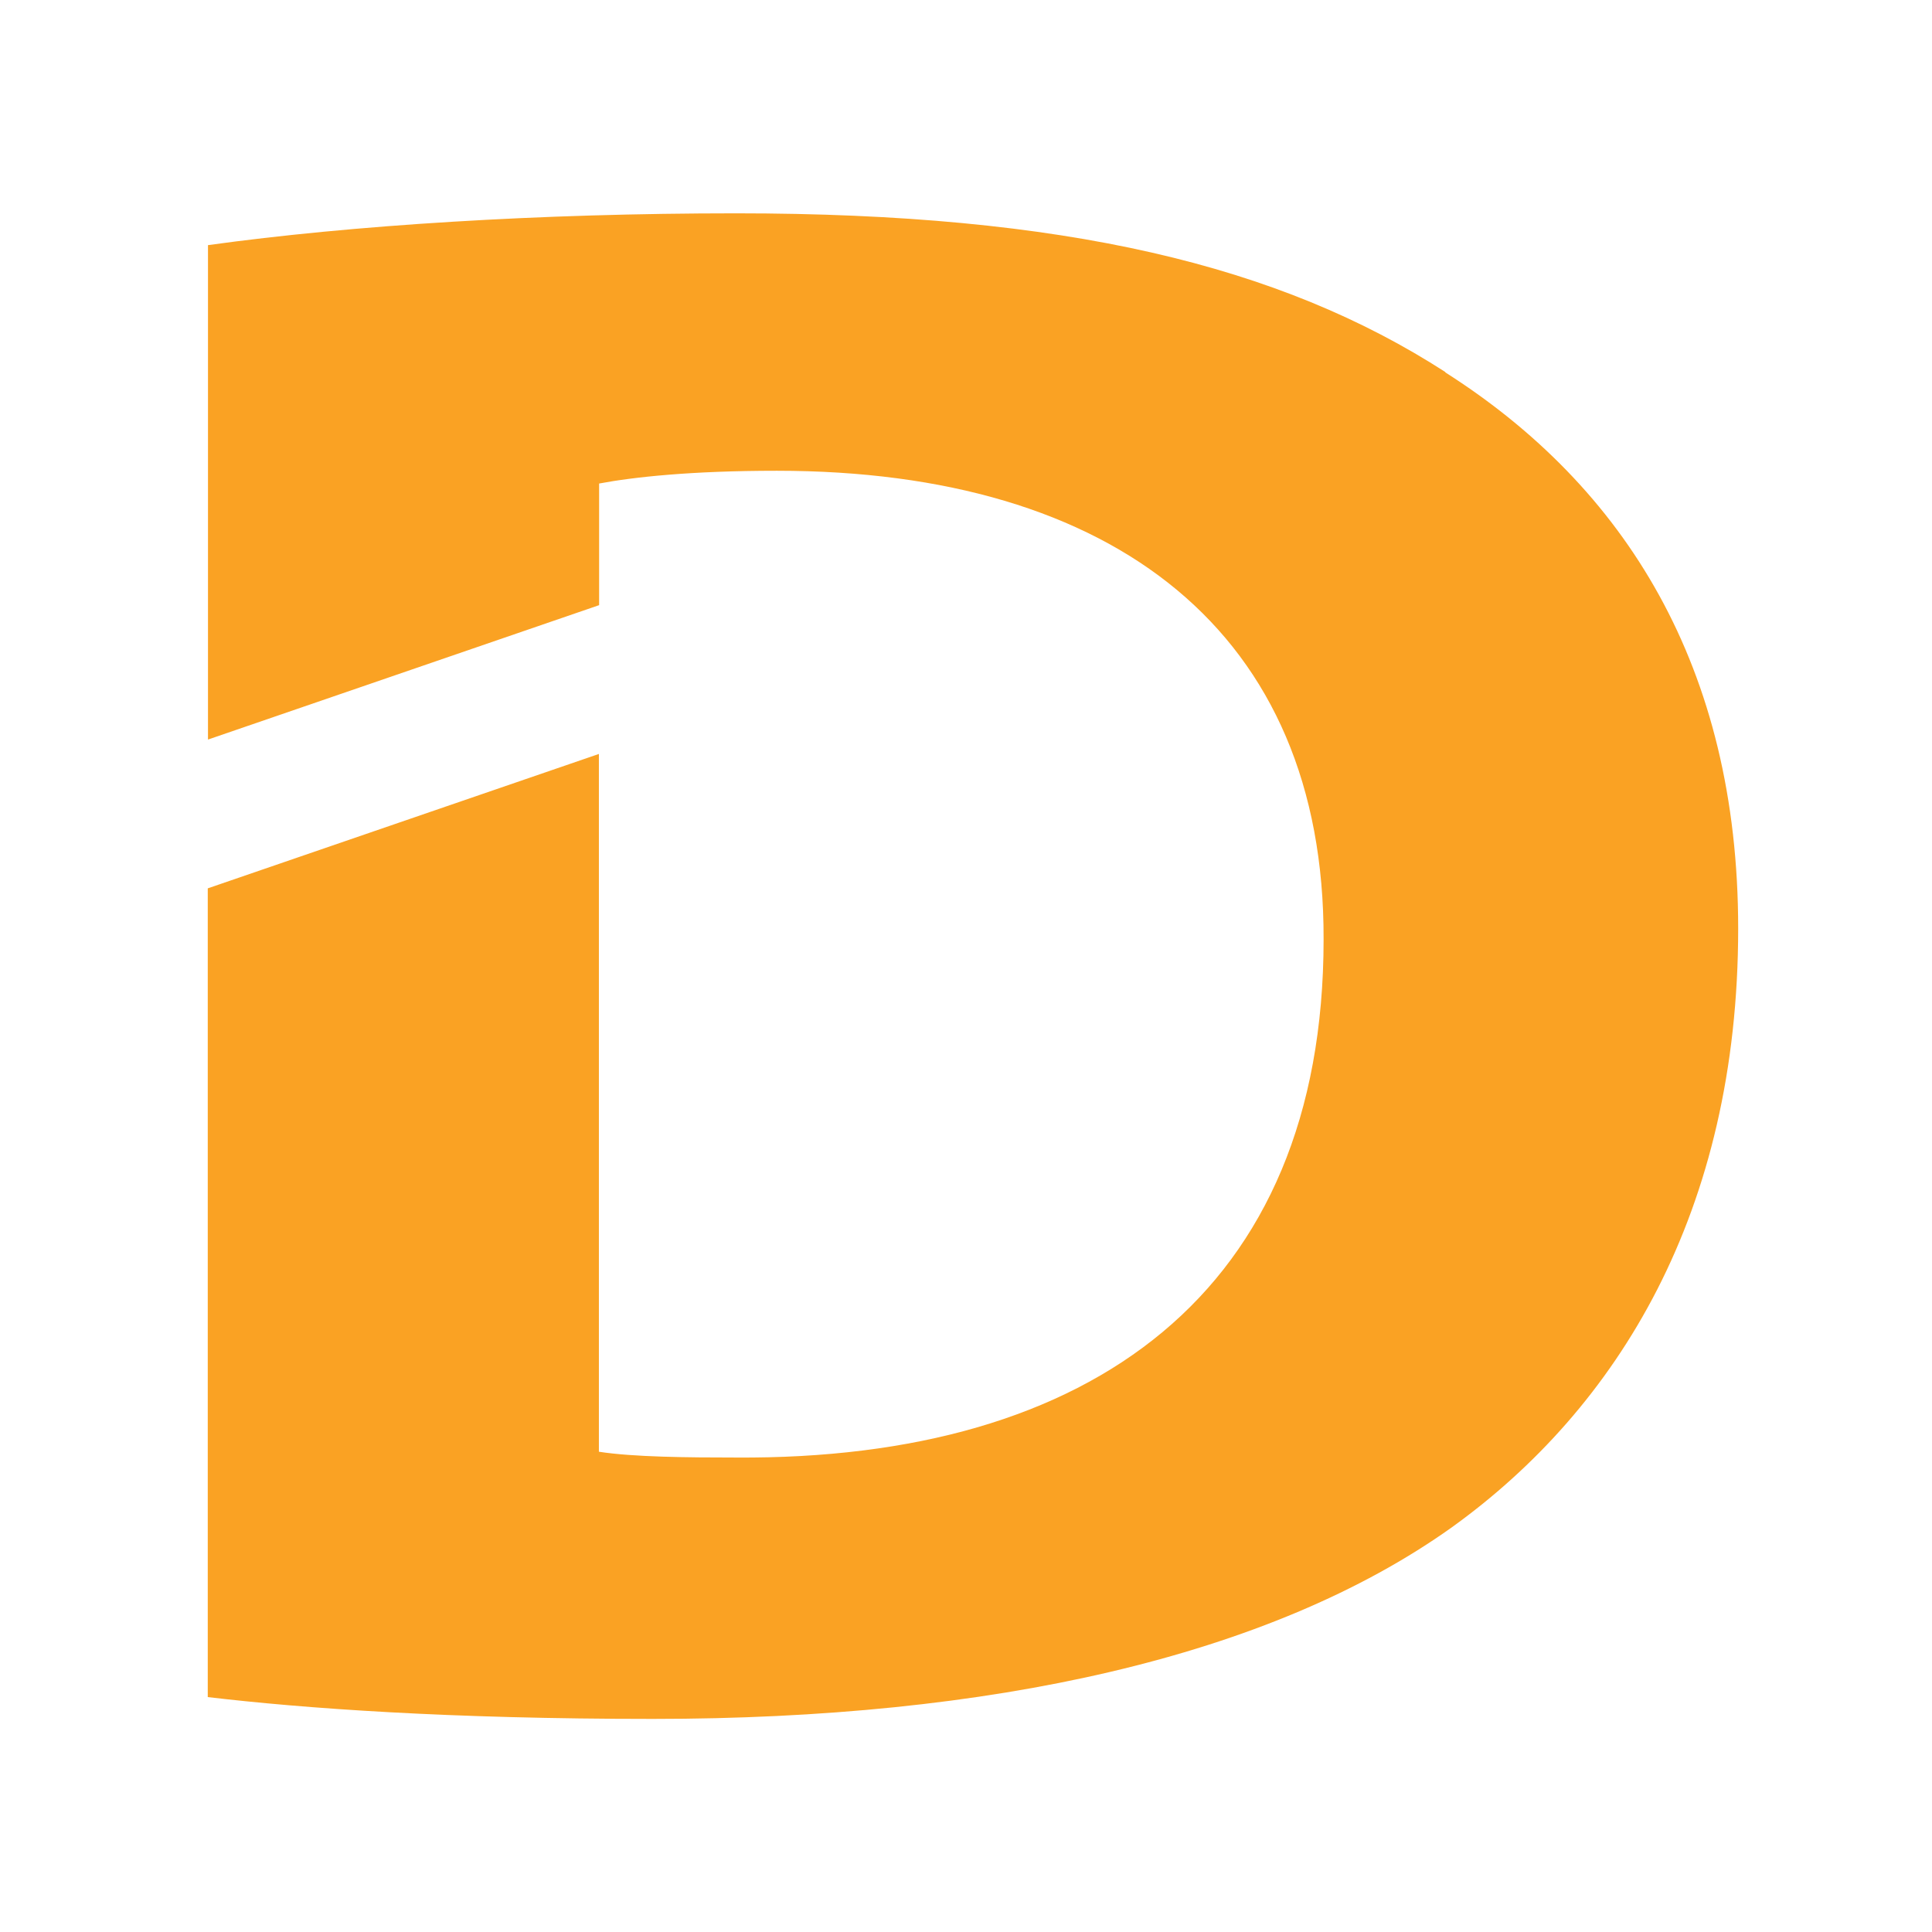
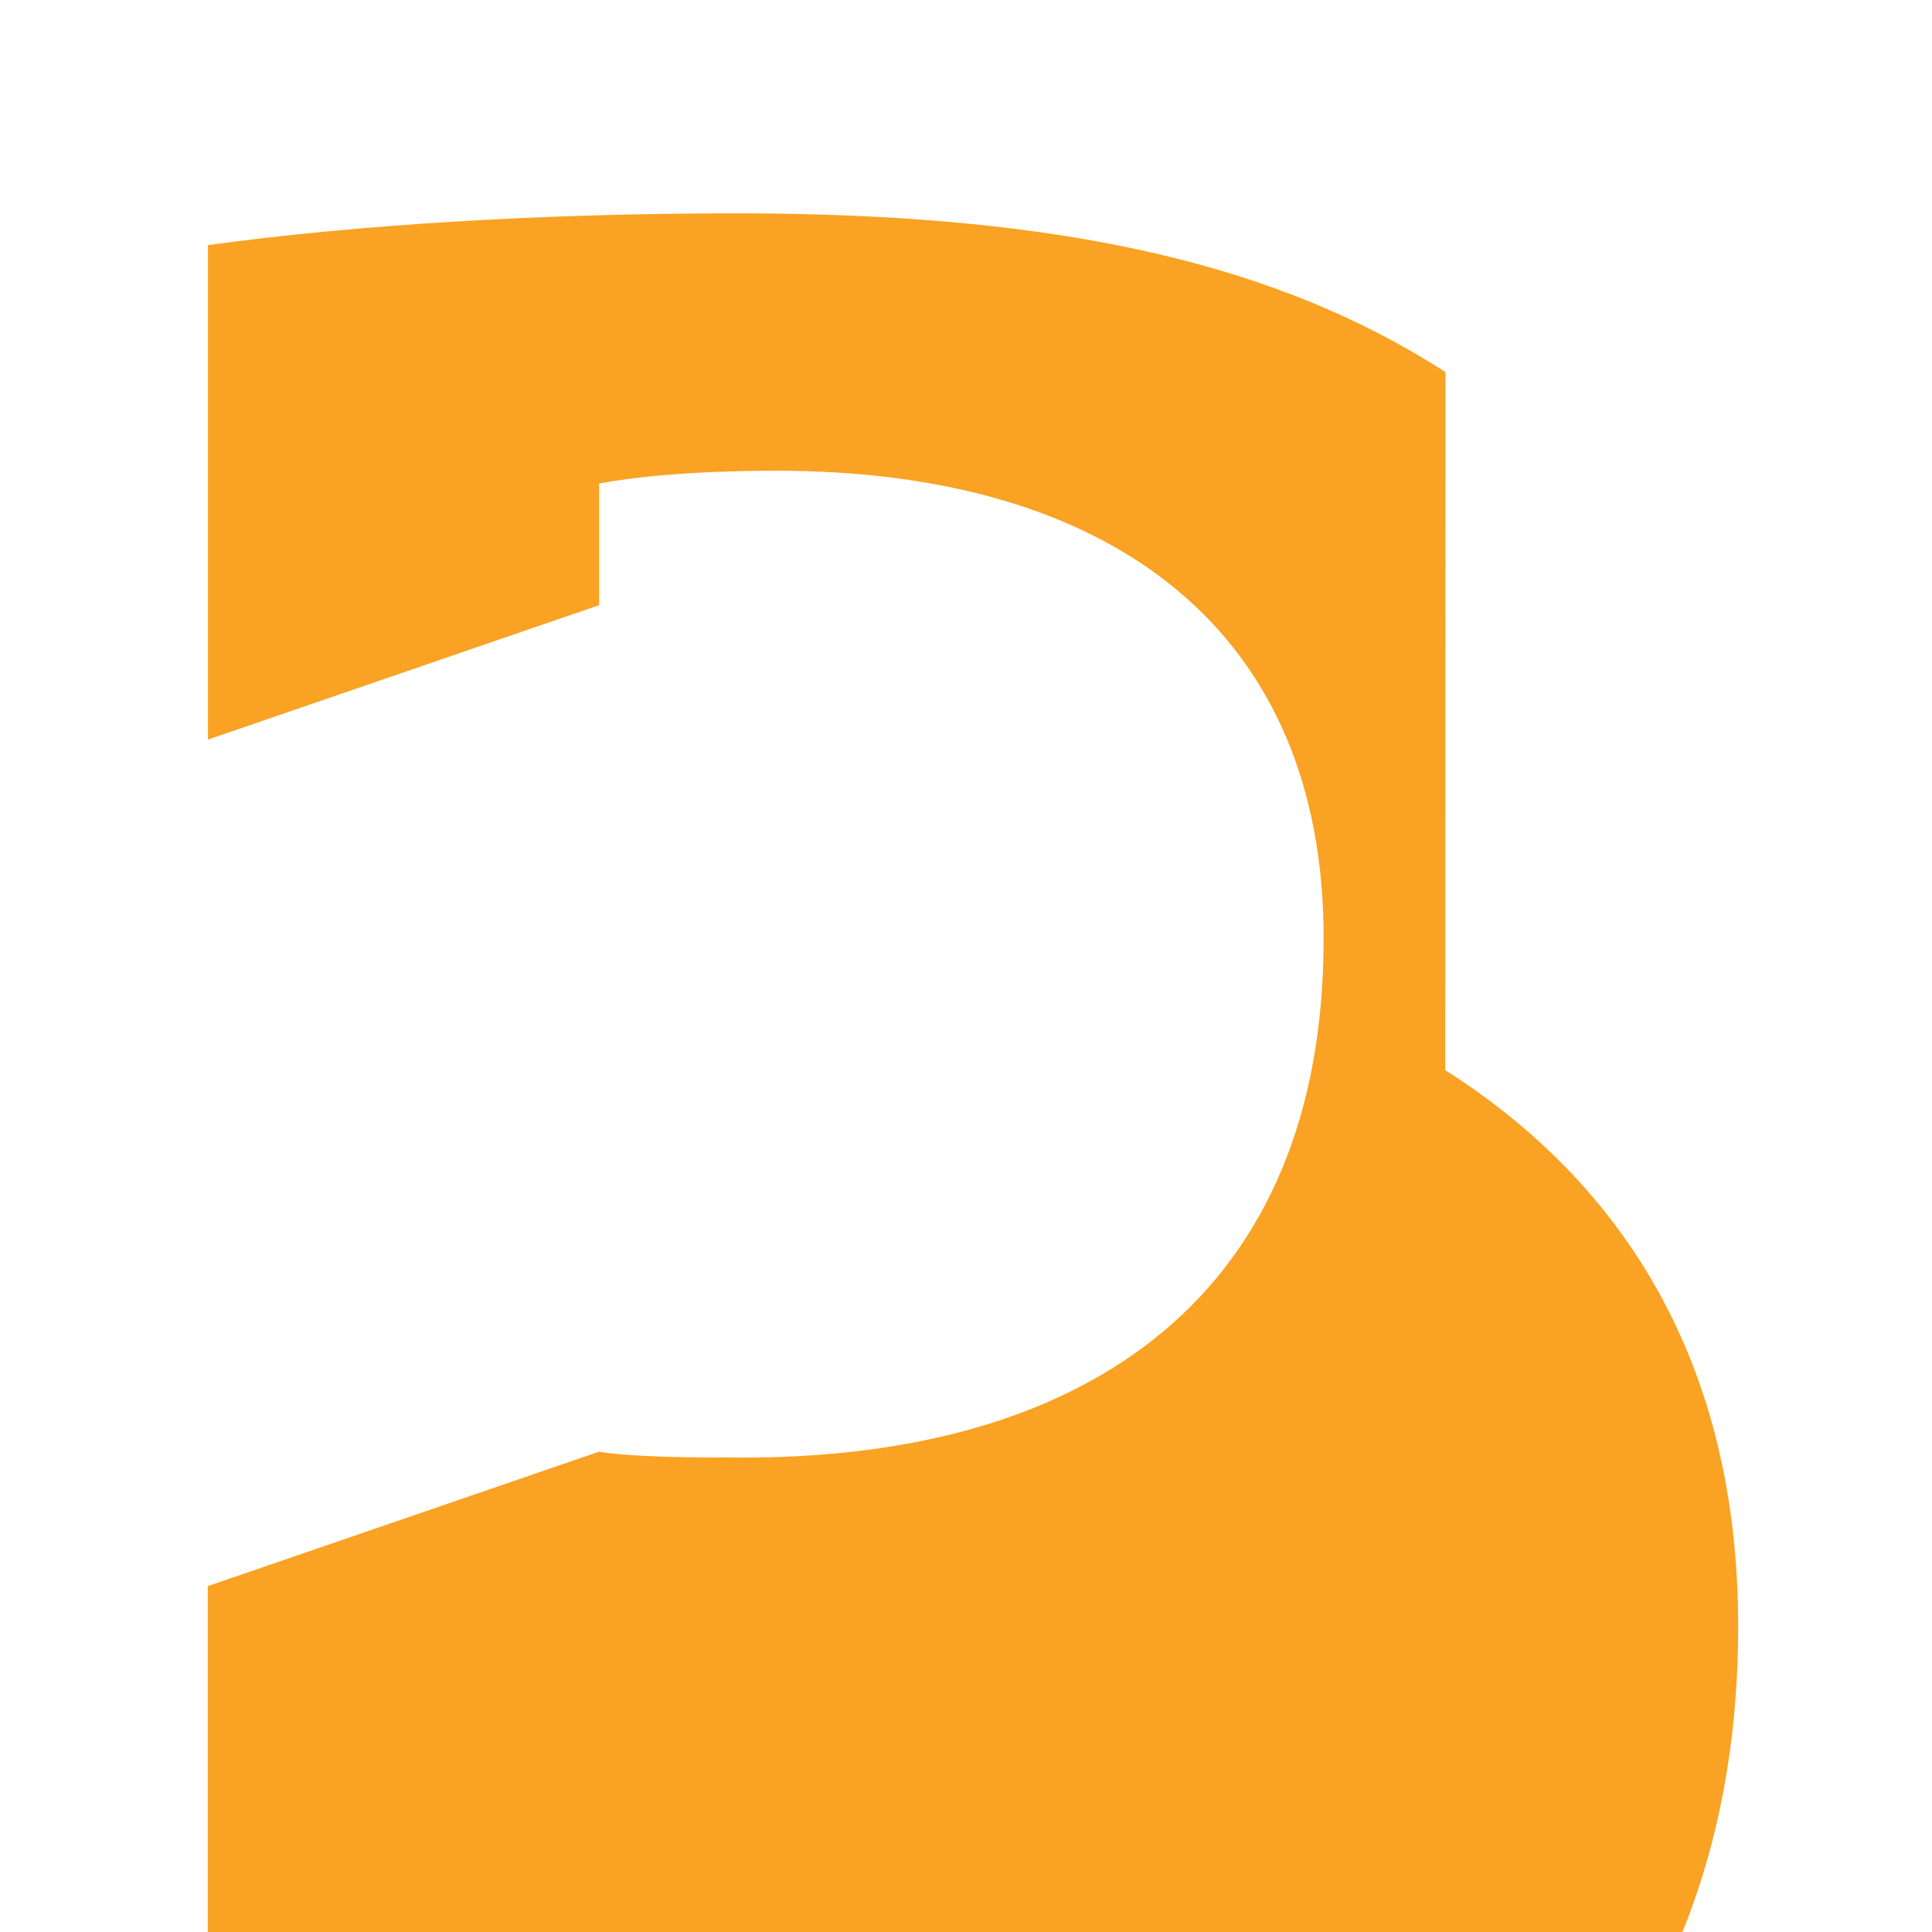
<svg xmlns="http://www.w3.org/2000/svg" id="Layer_1" data-name="Layer 1" viewBox="0 0 83.23 83.23">
  <defs>
    <style>
      .cls-1 {
        fill: #faa223;
        stroke-width: 0px;
      }
    </style>
  </defs>
-   <path class="cls-1" d="m62.27,16.03c-7.15-4.61-16.4-6.84-30.56-6.84-8.46,0-16.54.51-22.75,1.37v21.3l16.85-5.79v-5.24c1.49-.28,3.97-.55,7.66-.55,14.51,0,23.59,6.96,23.55,20.19,0,15.23-10.05,22.43-25.33,22.32-2.06,0-4.41-.02-5.89-.25v-30.06l-16.85,5.79v34.84c4.15.49,10.4.94,19.17.94,14.55,0,26.57-2.66,34.42-8.25,7.17-5.16,12.34-13.6,12.34-25.8,0-11.26-4.87-19.03-12.62-23.96Z" />
+   <path class="cls-1" d="m62.27,16.03c-7.15-4.61-16.4-6.84-30.56-6.84-8.46,0-16.54.51-22.75,1.37v21.3l16.85-5.79v-5.24c1.49-.28,3.97-.55,7.66-.55,14.51,0,23.59,6.96,23.55,20.19,0,15.23-10.05,22.43-25.33,22.32-2.06,0-4.41-.02-5.89-.25l-16.85,5.79v34.84c4.15.49,10.4.94,19.17.94,14.55,0,26.57-2.66,34.42-8.25,7.17-5.16,12.34-13.6,12.34-25.8,0-11.26-4.87-19.03-12.62-23.96Z" />
</svg>